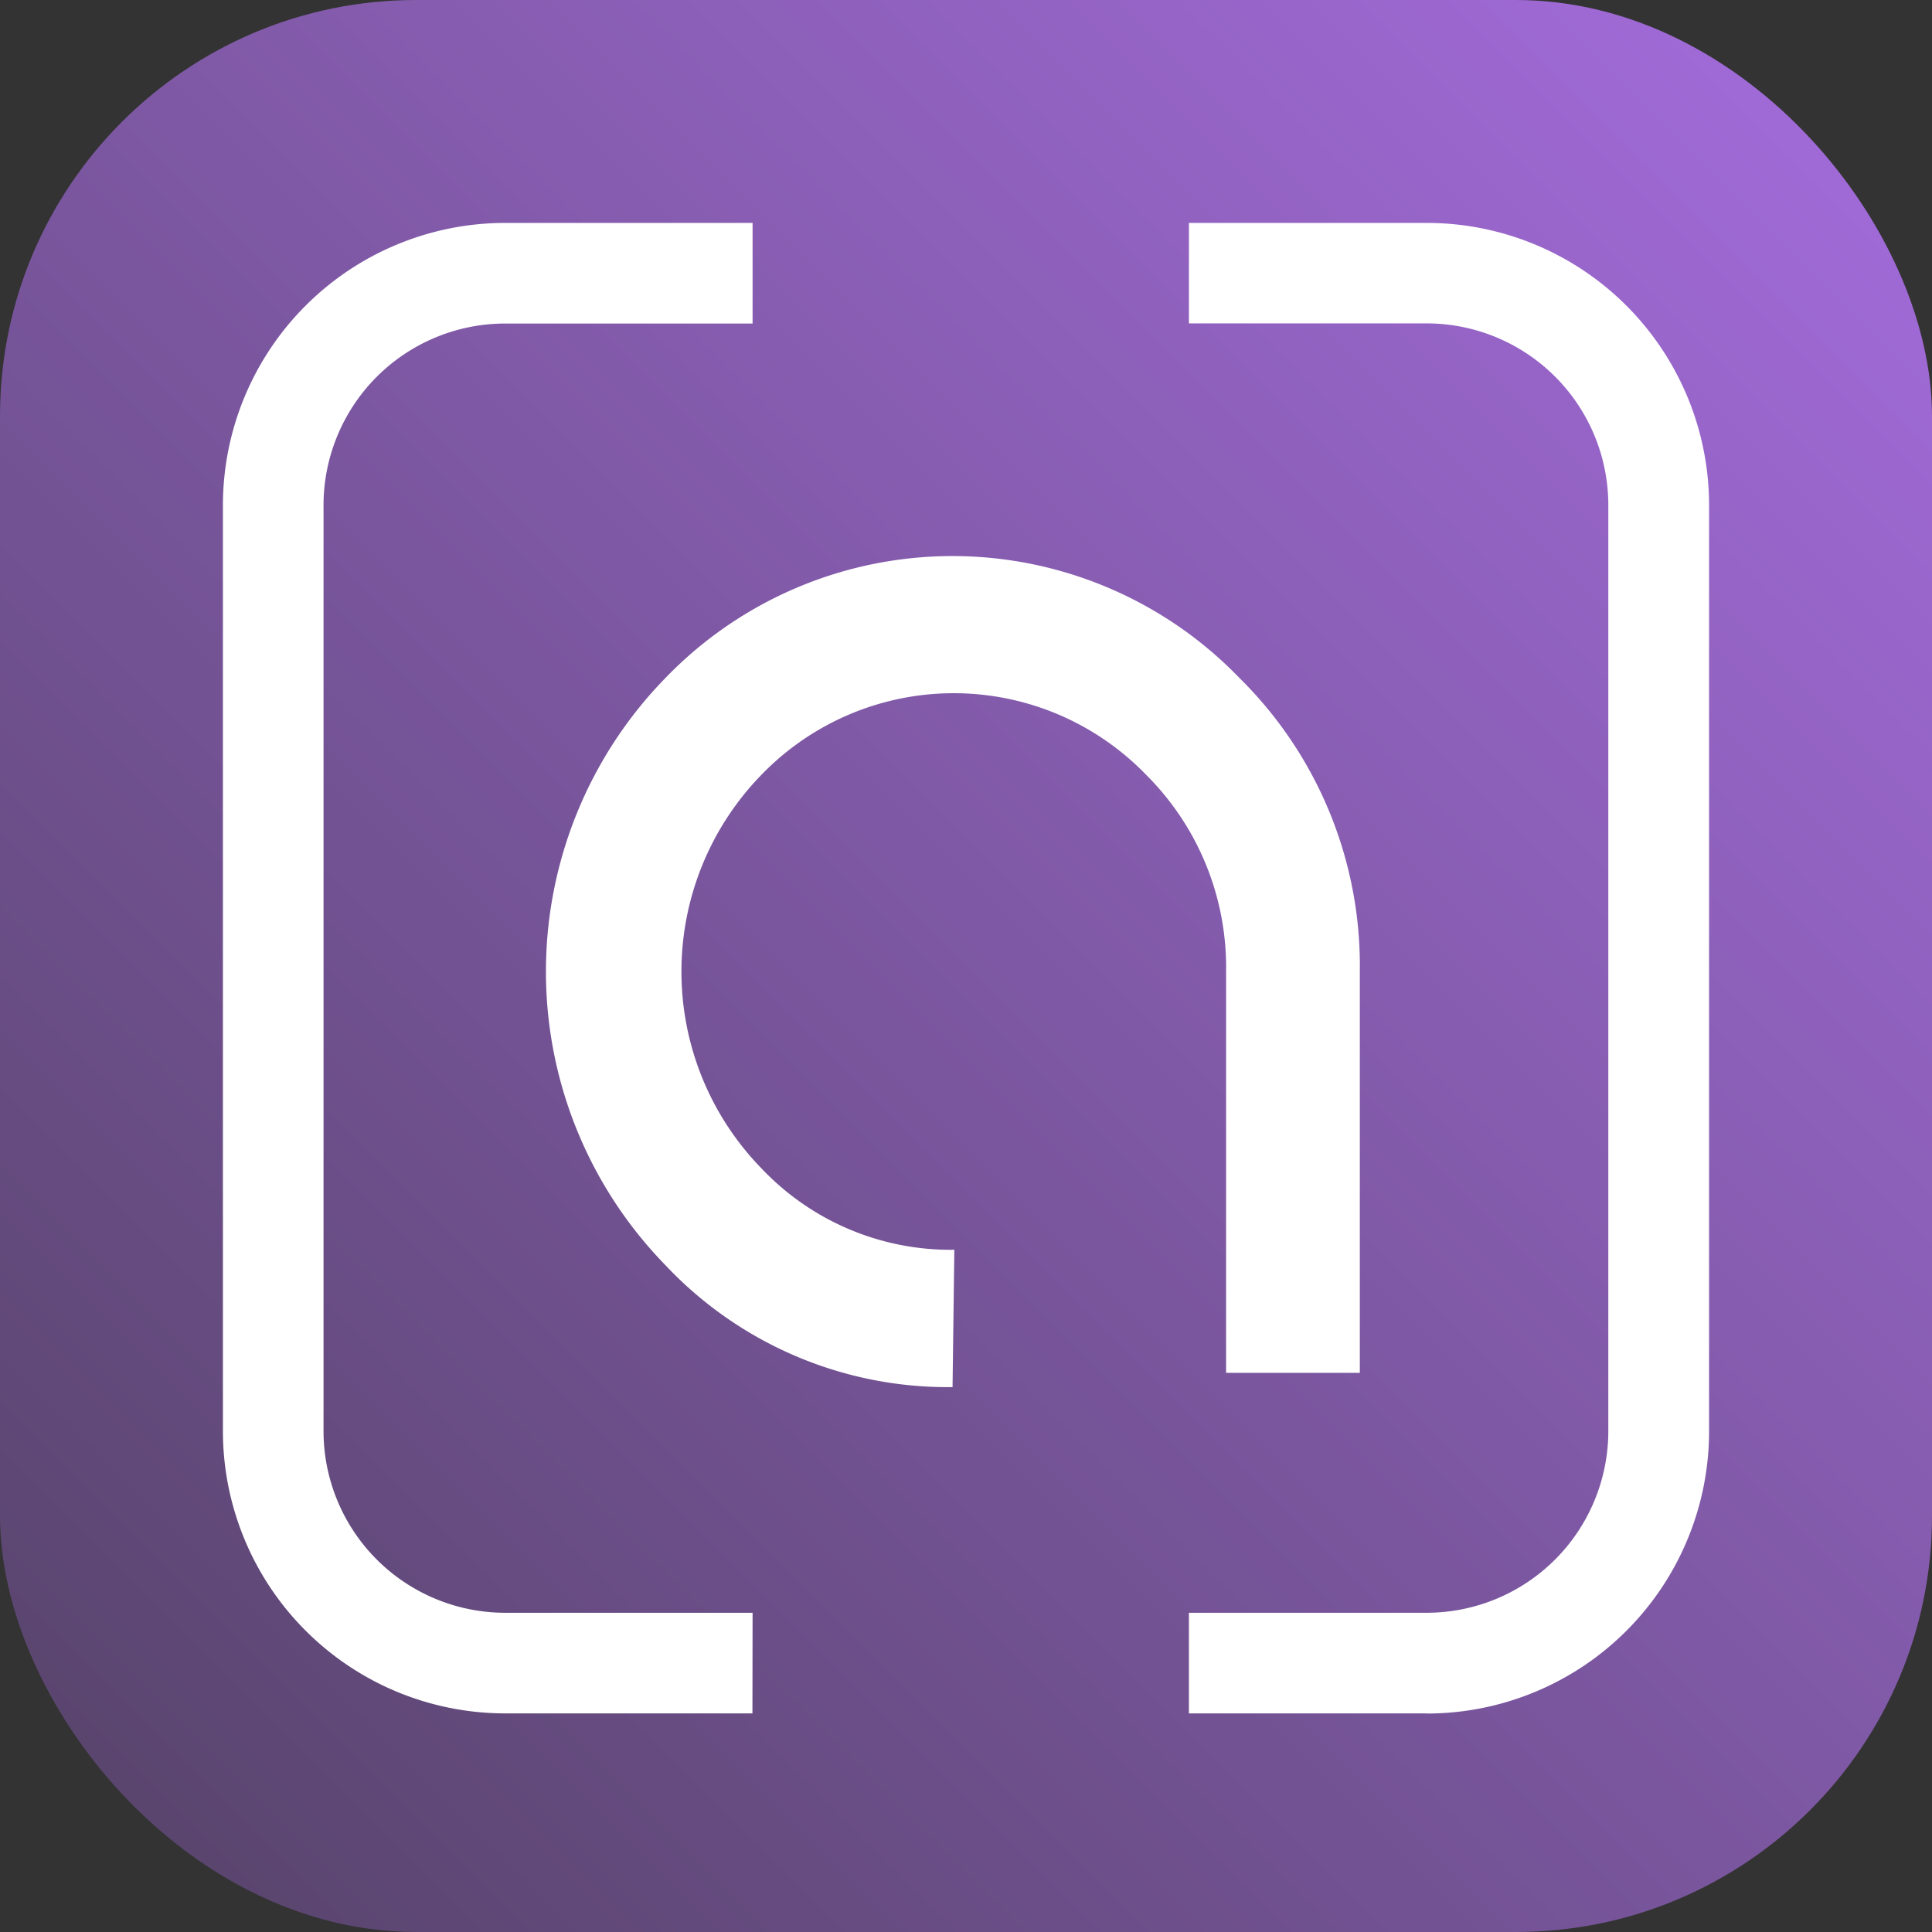
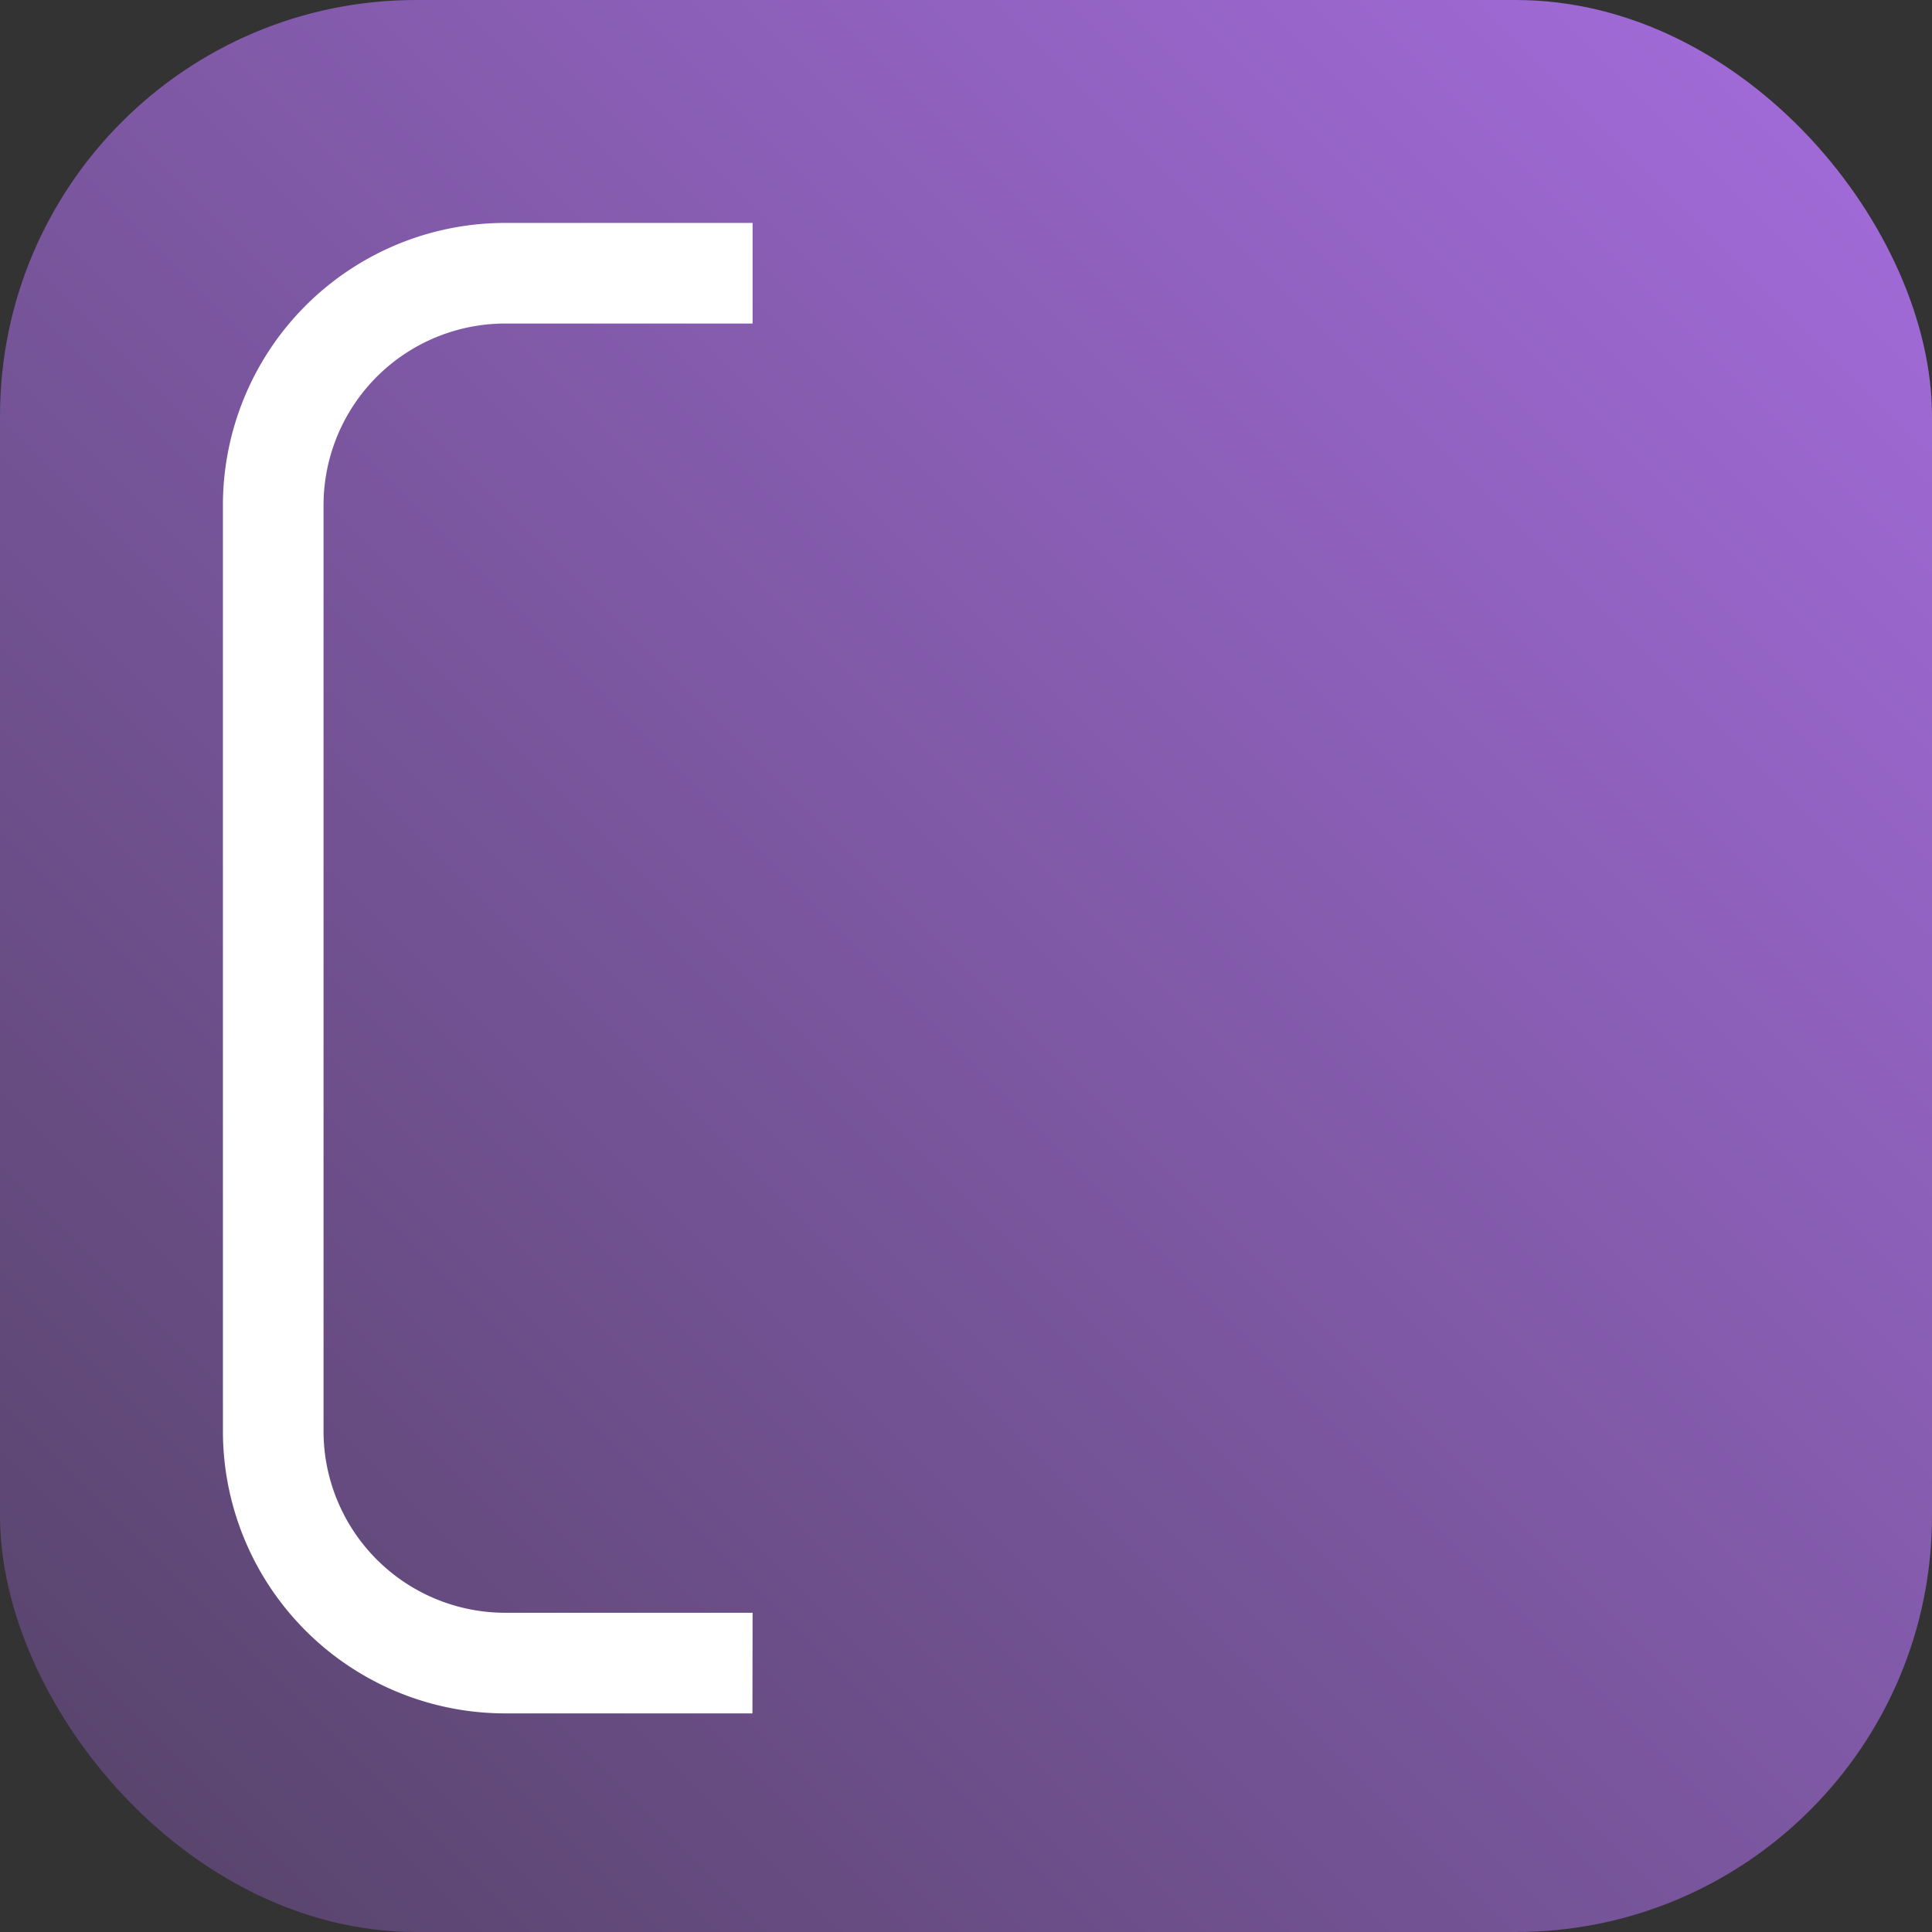
<svg xmlns="http://www.w3.org/2000/svg" viewBox="0 0 130 130">
  <rect x="0" y="0" width="130" height="130" fill="#333333" stroke="none" />
  <defs>
    <linearGradient id="gradient" x1="0" y1="1" x2="1" y2="0">
      <stop offset="0" stop-color="#544266" />
      <stop offset="1" stop-color="#a66ddf" />
    </linearGradient>
  </defs>
  <rect x="0" width="130" height="130" fill="url('#gradient')" rx="28" />
-   <path d="M129.73,112.89a17.39,17.39,0,0,1-12.89-5.48,18.86,18.86,0,0,1,0-26.32,17.89,17.89,0,0,1,25.77,0A18.13,18.13,0,0,1,148,94.25v18h-6v-18a12.18,12.18,0,0,0-3.58-8.82,12,12,0,0,0-17.27,0,12.65,12.65,0,0,0,0,17.64,11.68,11.68,0,0,0,8.66,3.66Z" transform="translate(-130.5 -76) scale(1.5)" fill="#FFF" fill-opacity="1" />
  <path d="M106.63,139.29H90a19,19,0,0,1-19-19V58A19,19,0,0,1,90,39h16.64v6.77H90A12.23,12.23,0,0,0,77.77,58V120.3A12.23,12.23,0,0,0,90,132.52h16.64Z" transform="translate(-56 -24)" fill="#FFF" fill-opacity="1" />
-   <path d="M270,139.29H254v-6.77h16a12.23,12.23,0,0,0,12.22-12.22V58A12.23,12.23,0,0,0,270,45.76H254V39h16a19,19,0,0,1,19,19V120.3a19,19,0,0,1-19,19" transform="translate(-174 -24)" fill="#FFF" fill-opacity="1" />
</svg>